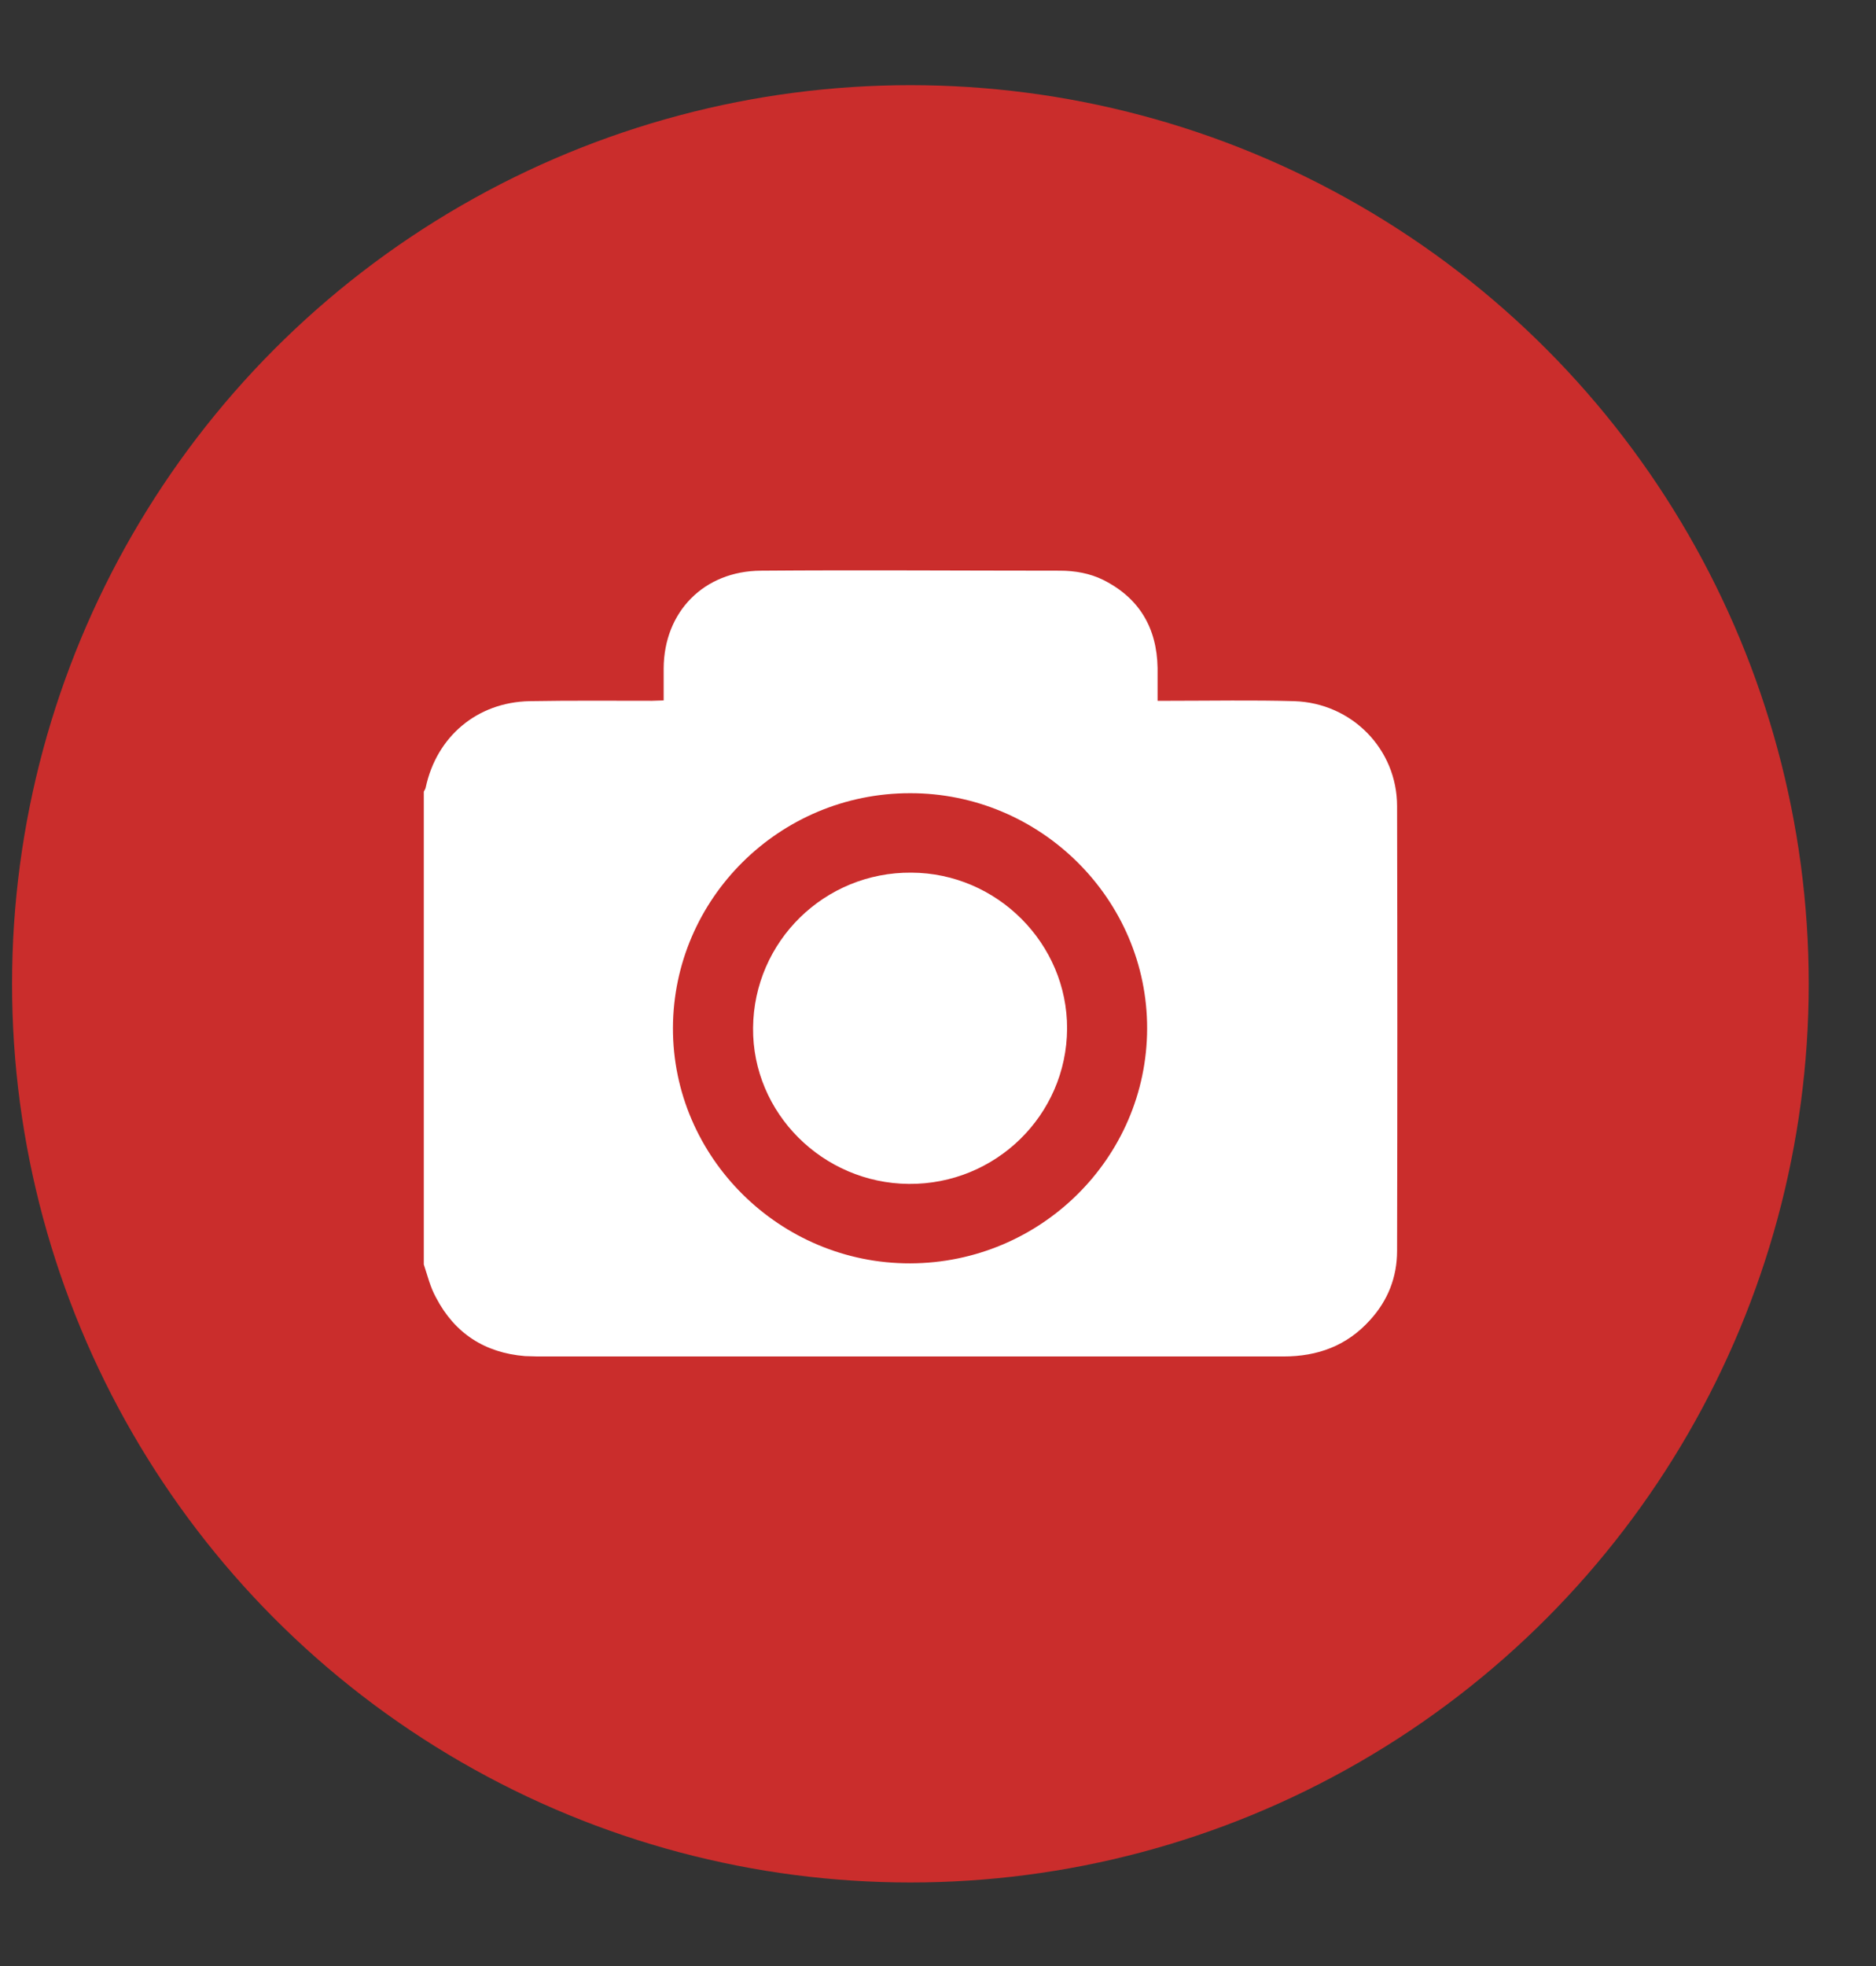
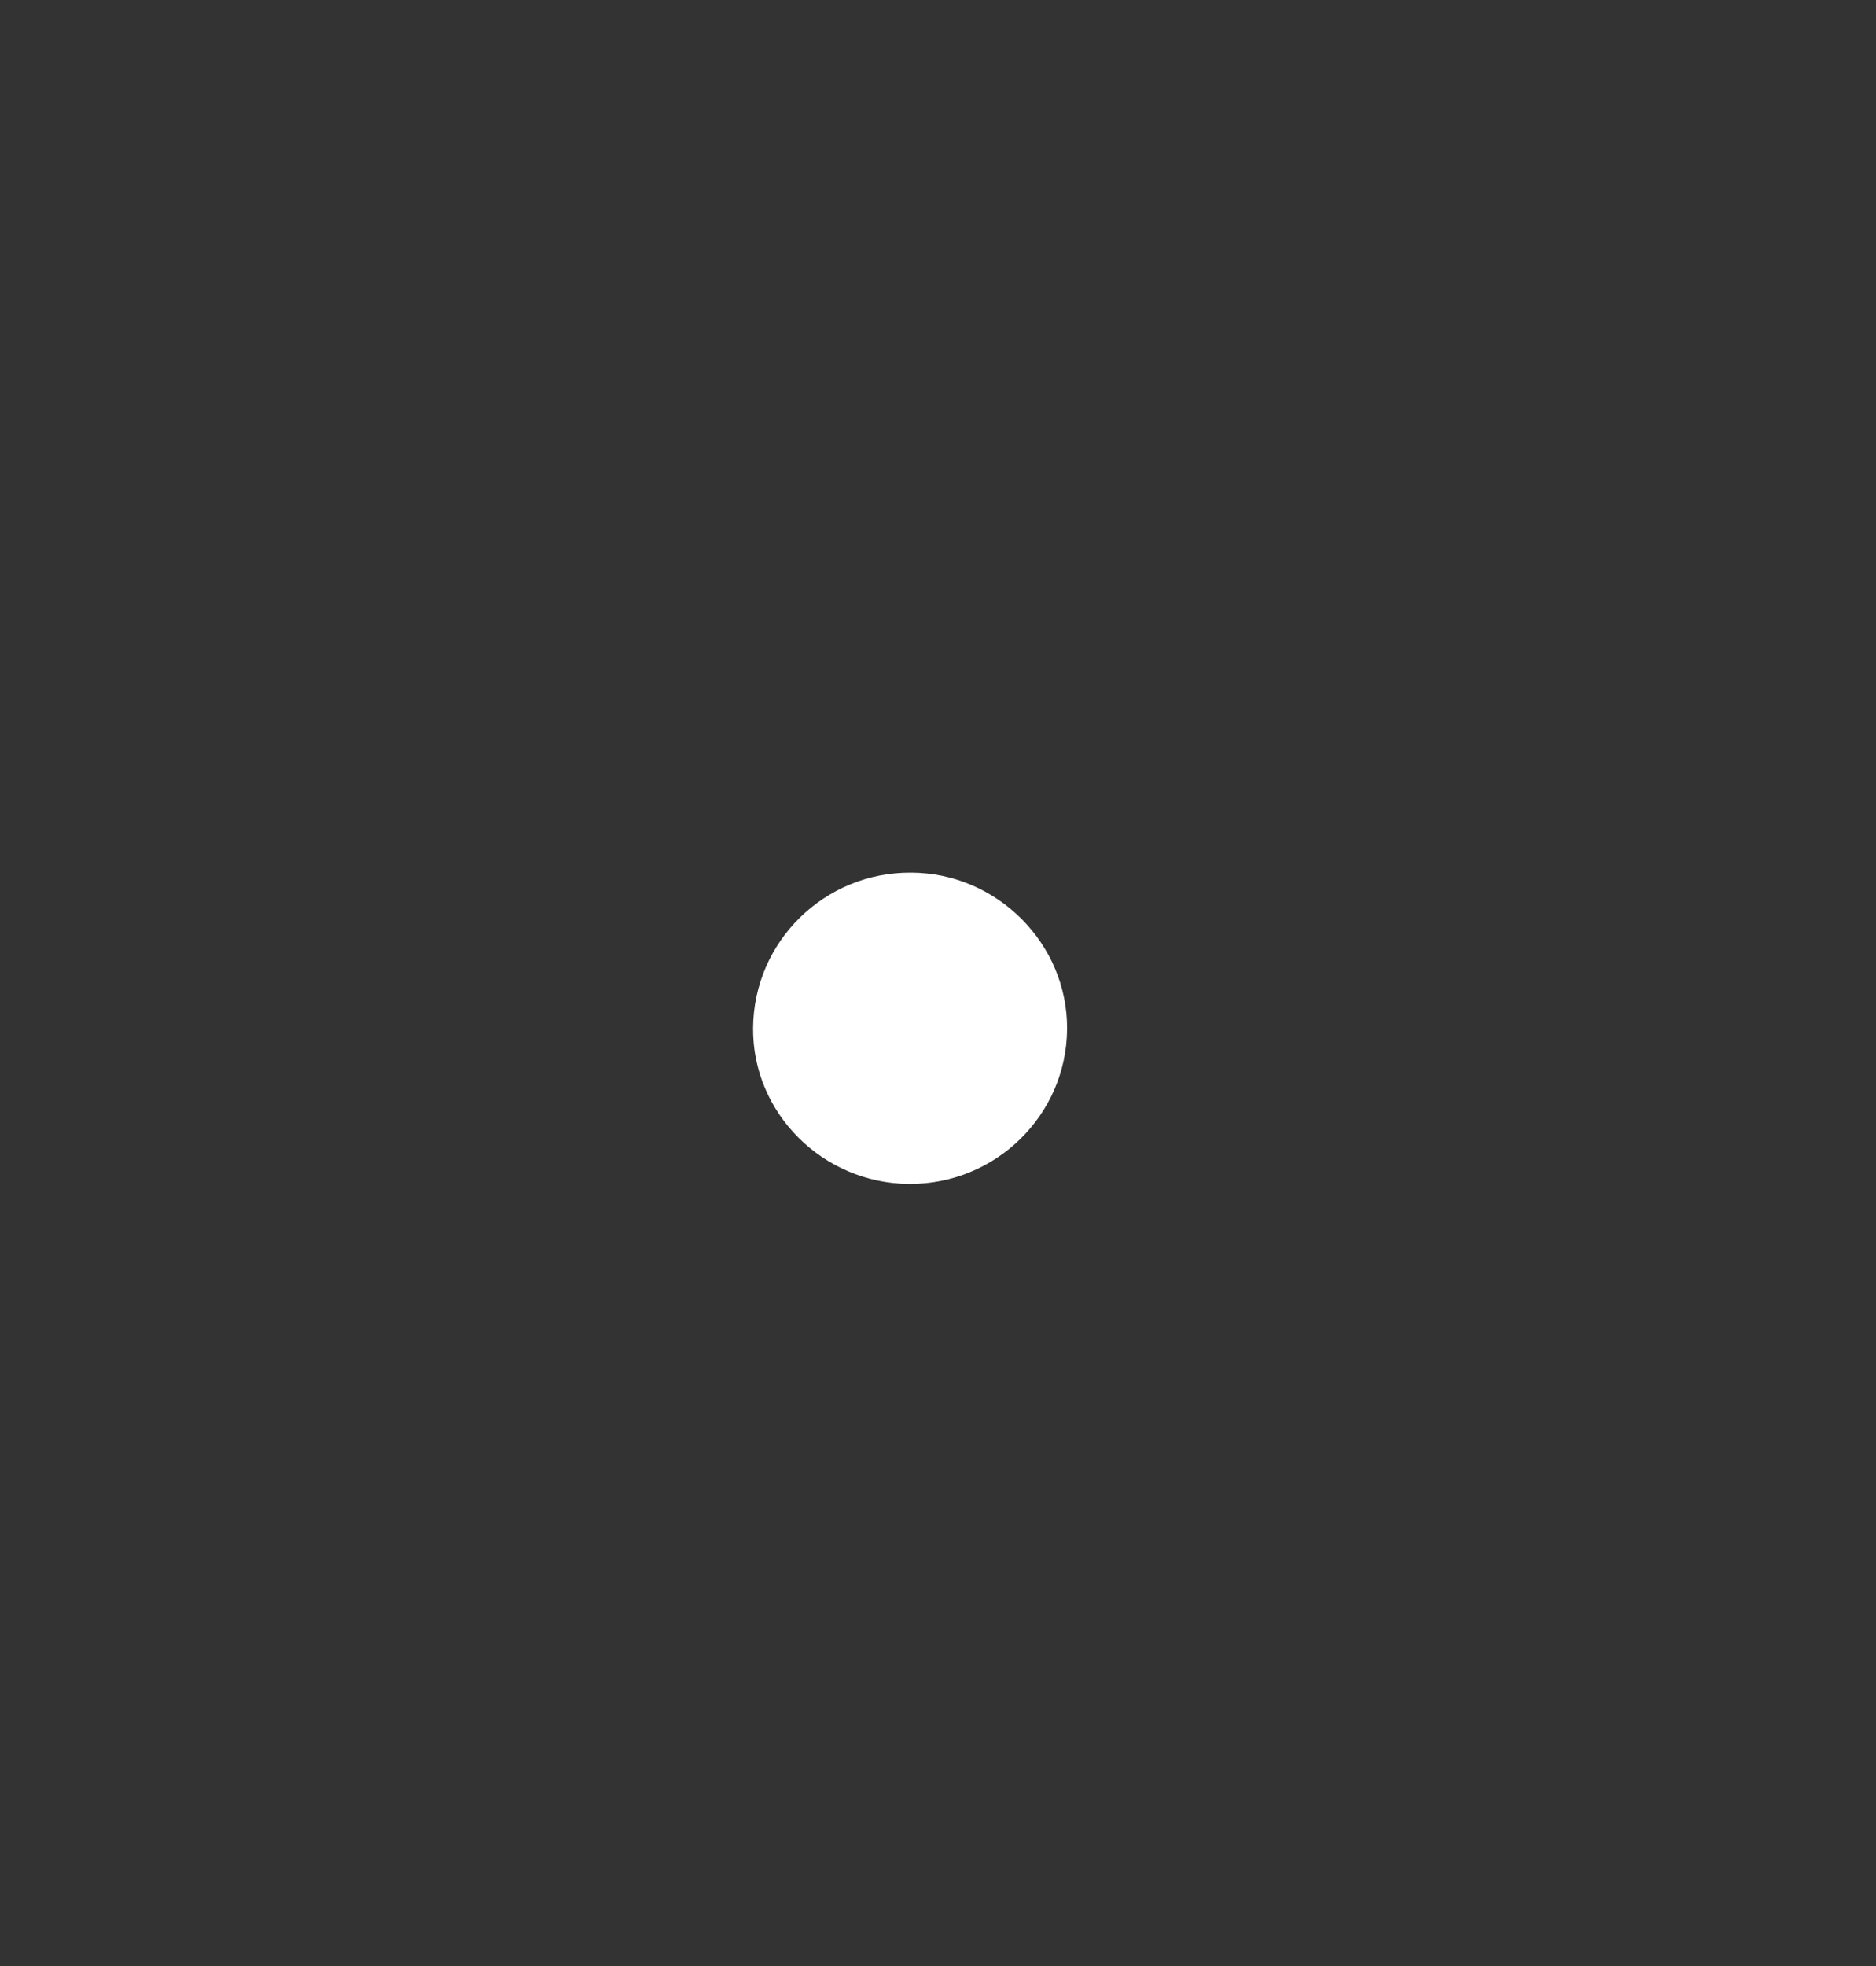
<svg xmlns="http://www.w3.org/2000/svg" width="21" height="22" viewBox="0 0 21 22" fill="none">
  <rect x="0" y="0" width="21" height="22" fill="#333333" stroke="none" />
-   <circle cx="10.191" cy="11.009" r="10.056" fill="#CA2D2C" />
-   <path d="M4.744 14.149C4.744 12.387 4.744 10.621 4.744 8.859C4.752 8.843 4.761 8.83 4.765 8.814C4.886 8.243 5.34 7.858 5.928 7.846C6.387 7.838 6.841 7.842 7.3 7.842C7.342 7.842 7.379 7.838 7.429 7.838C7.429 7.709 7.429 7.594 7.429 7.478C7.433 6.845 7.88 6.39 8.517 6.386C9.635 6.377 10.748 6.386 11.866 6.386C12.032 6.386 12.199 6.415 12.349 6.489C12.754 6.692 12.95 7.027 12.958 7.474C12.958 7.594 12.958 7.709 12.958 7.842C13.012 7.842 13.054 7.842 13.095 7.842C13.558 7.842 14.025 7.833 14.488 7.846C15.134 7.867 15.639 8.384 15.639 9.021C15.643 10.679 15.643 12.338 15.639 13.996C15.639 14.294 15.535 14.555 15.334 14.774C15.076 15.059 14.751 15.179 14.367 15.179C11.582 15.179 8.801 15.179 6.016 15.179C5.97 15.179 5.924 15.175 5.878 15.175C5.424 15.138 5.09 14.919 4.882 14.522C4.815 14.402 4.786 14.274 4.744 14.149ZM10.185 8.876C8.726 8.876 7.538 10.055 7.533 11.502C7.529 12.95 8.73 14.141 10.189 14.137C11.649 14.133 12.837 12.958 12.841 11.511C12.845 10.063 11.645 8.872 10.185 8.876Z" fill="white" />
  <path d="M11.945 11.511C11.94 12.479 11.144 13.256 10.173 13.248C9.209 13.24 8.421 12.454 8.43 11.502C8.438 10.534 9.23 9.757 10.202 9.765C11.161 9.769 11.949 10.559 11.945 11.511Z" fill="white" />
</svg>